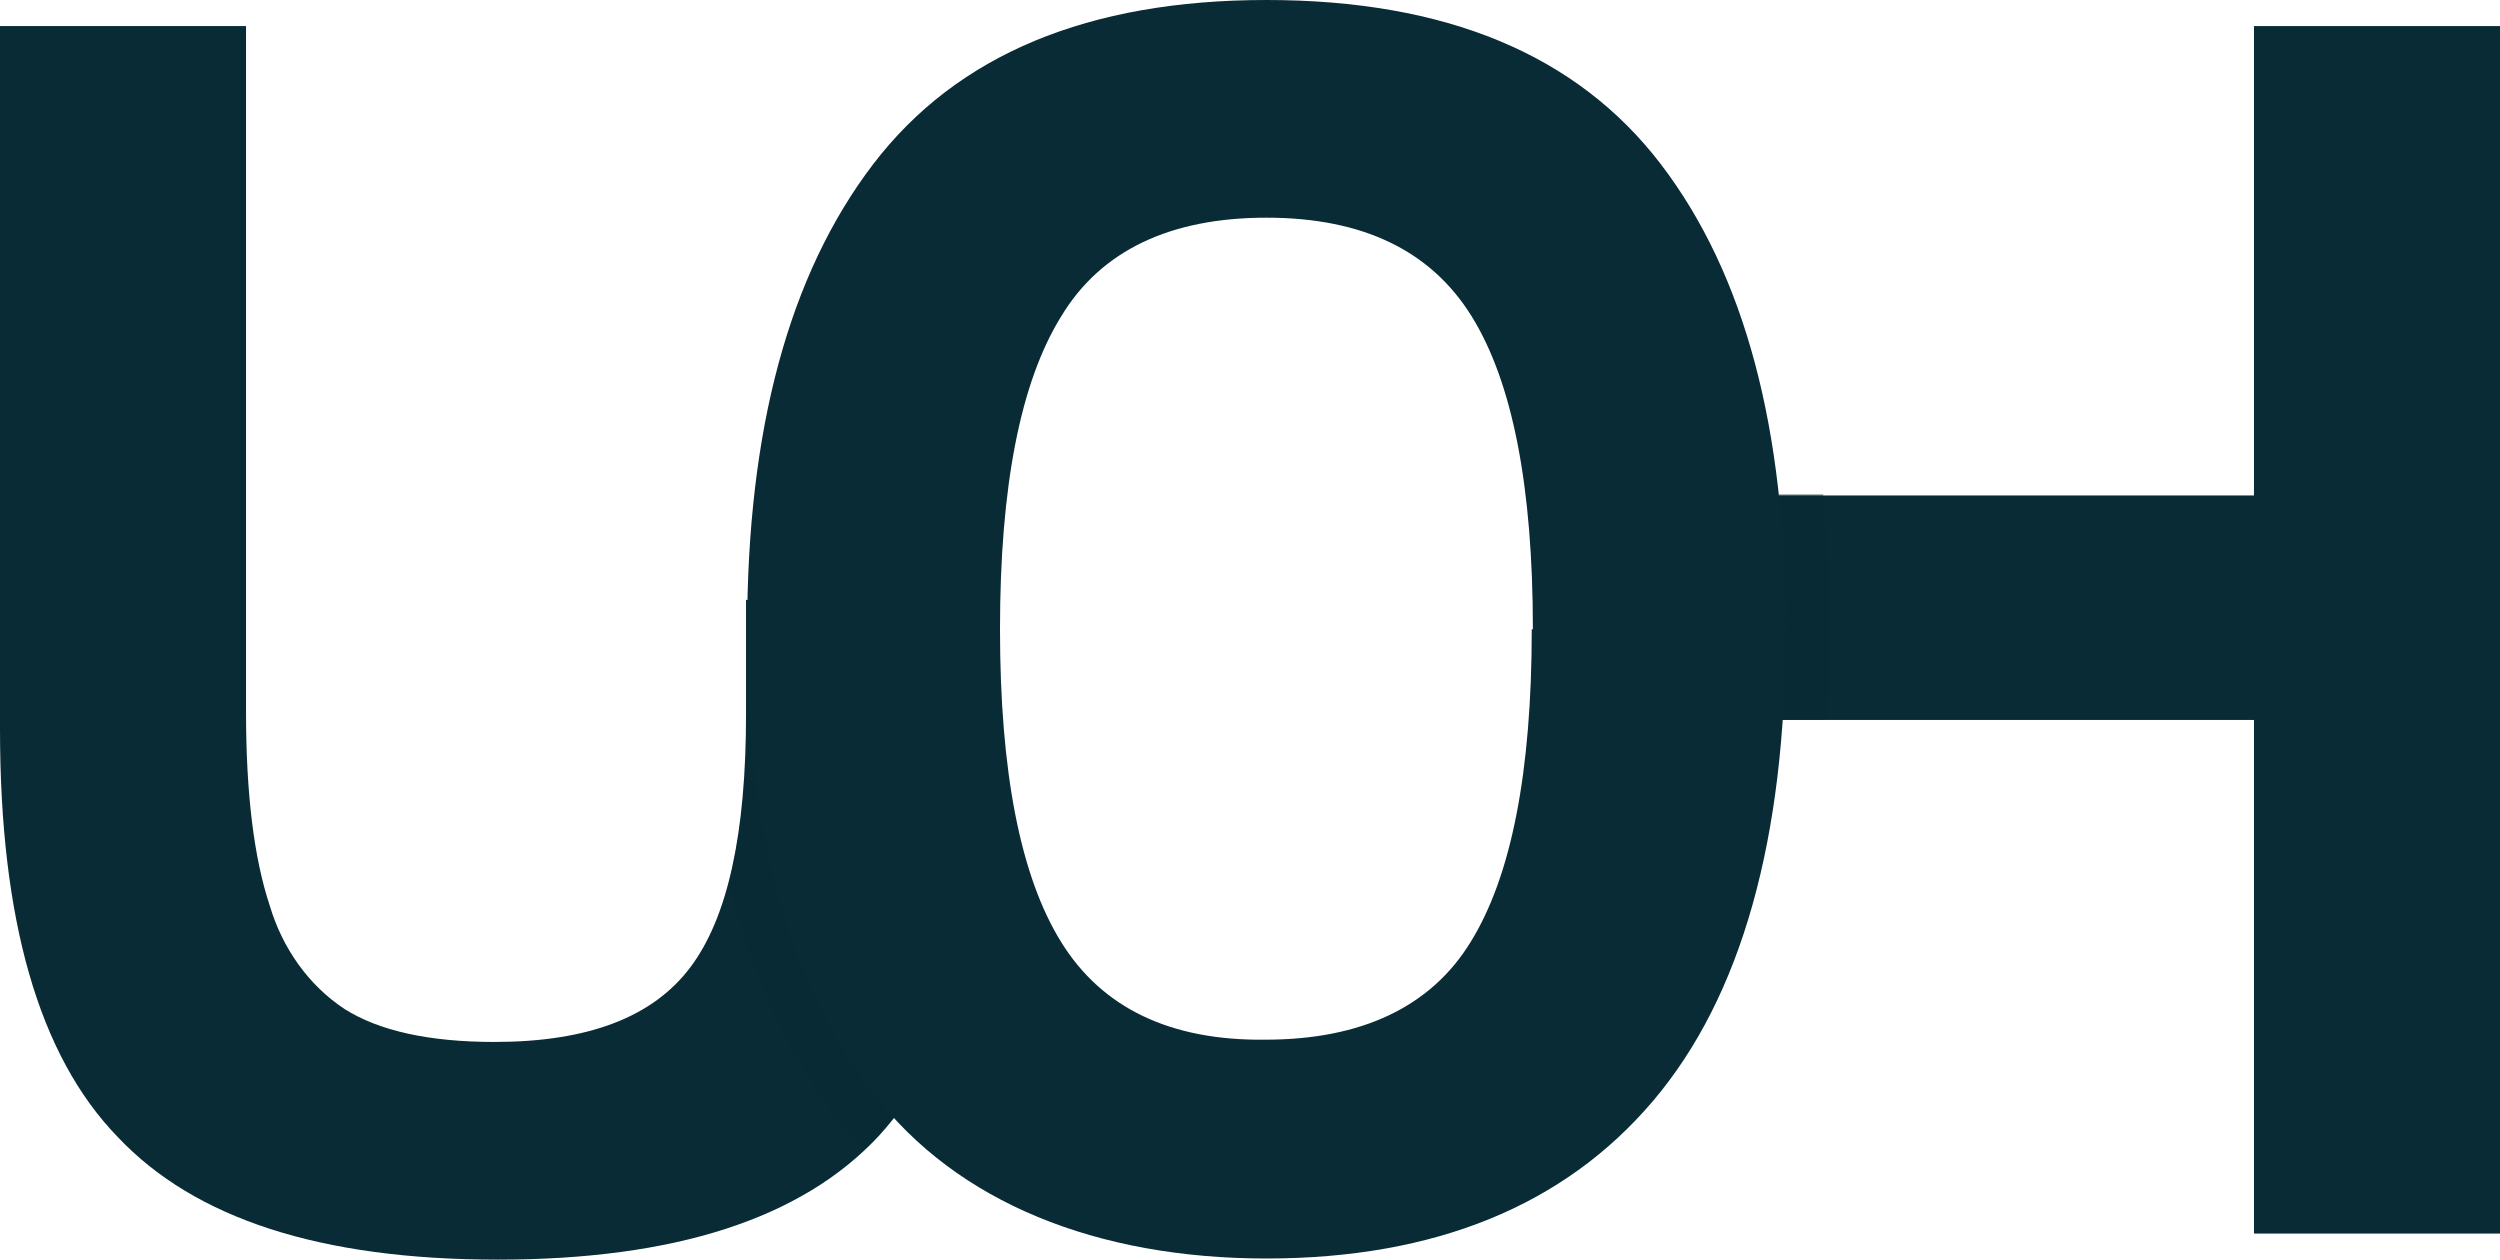
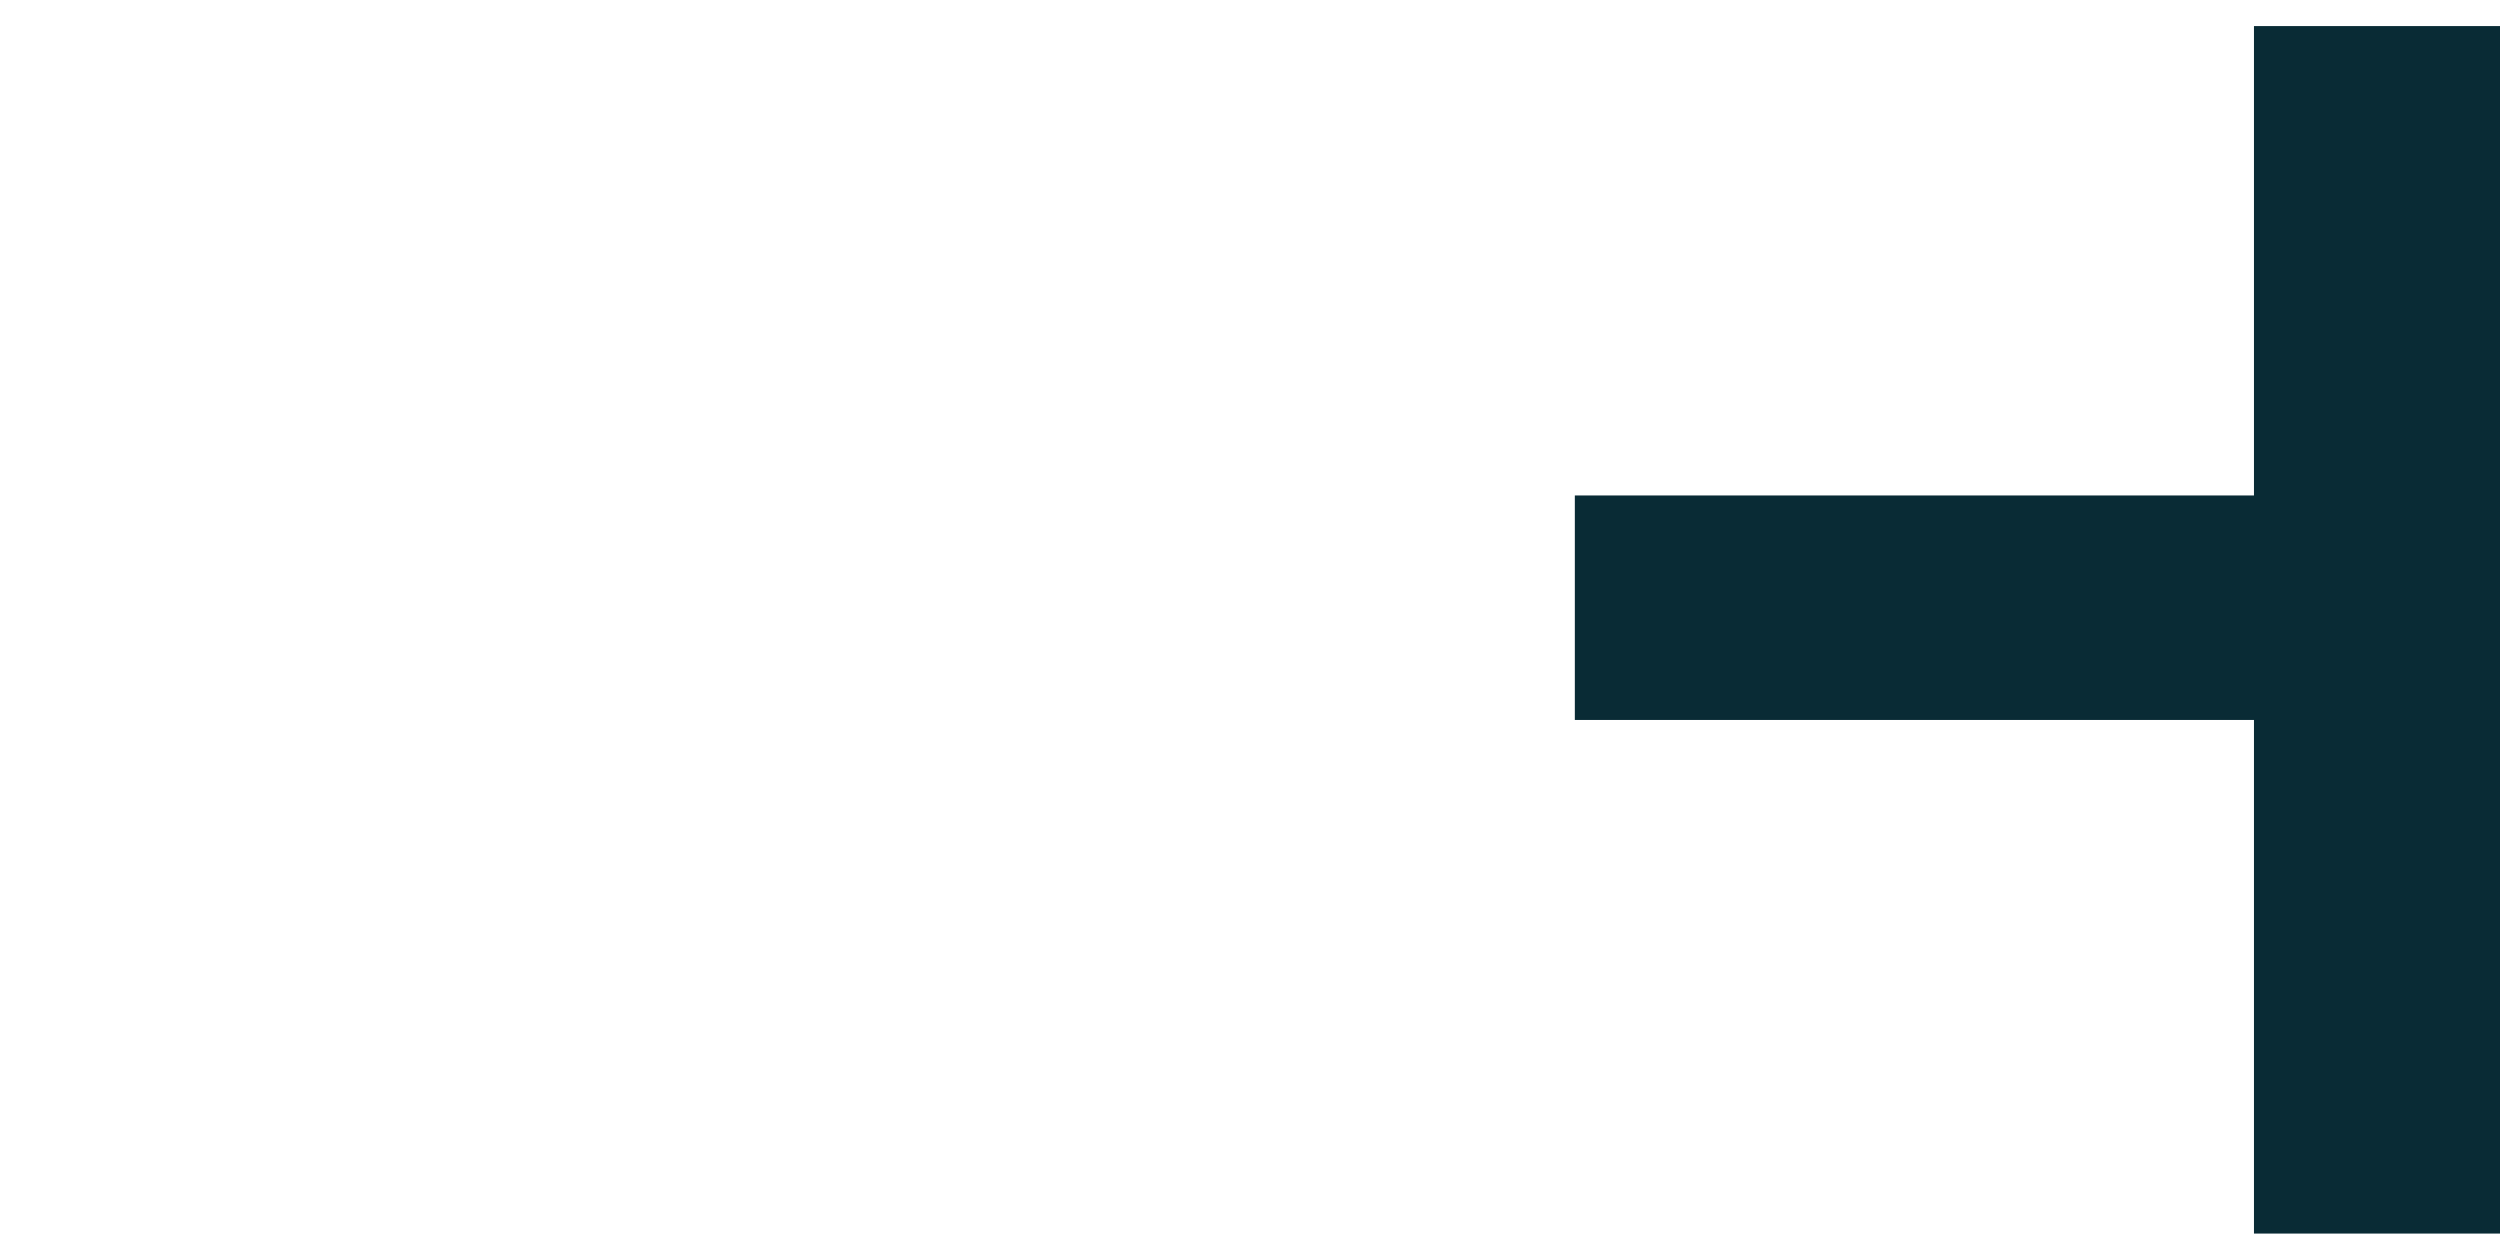
<svg xmlns="http://www.w3.org/2000/svg" xmlns:ns1="http://www.inkscape.org/namespaces/inkscape" viewBox="0 0 220.5 111.1">
  <defs>
    <style>      .cls-1, .cls-2 {        isolation: isolate;      }      .cls-3, .cls-2 {        fill: #092b35;      }      .cls-2 {        mix-blend-mode: multiply;        opacity: .5;      }    </style>
  </defs>
  <g class="cls-1">
    <g id="svg2">
      <g id="g4156">
-         <path id="path8" class="cls-3" d="M87.6,64.3c0,16.7-3.4,28.6-10.1,35.9-6.8,7.3-18,10.9-33.6,10.9s-26.7-3.6-33.5-10.8C3.4,93.1,0,81.1,0,64.3V2.3h21.7v60.5c0,7.2.7,12.9,2.1,17.1,1.1,3.7,3.4,7,6.6,9.1,3,1.9,7.4,2.9,13.2,2.9,8.3,0,14-2.2,17.3-6.6,3.3-4.4,4.9-11.8,4.9-22.3v-10.1l21.7,3.4v8Z" ns1:connector-curvature="0" />
        <path id="path10" class="cls-3" d="M198.8,108.7v-45.2h-59.9v-19.8h59.9V2.3h21.8v106.5h-21.8Z" ns1:connector-curvature="0" />
-         <path id="path12" class="cls-2" d="M78.8,98.6c-.6-.7-1.2-1.4-1.8-2.2-7.2-9.4-10.9-22.5-11.1-39.3v6c0,4.9-.4,9.9-1.6,14.7,1.7,7.6,4.9,14.7,9.5,21,.7.9,1.5,1.8,2.3,2.7.4-.4.9-.8,1.3-1.3.5-.5.9-1.1,1.4-1.6h0Z" ns1:connector-curvature="0" />
-         <path id="path14" class="cls-2" d="M160.9,43.6h-4c.4,3.9.6,7.9.6,11.9,0,2.8-.1,5.4-.3,8h3.9c.2-2.6.3-5.2.3-8,0-4-.2-7.9-.6-11.9Z" ns1:connector-curvature="0" />
-         <path id="path16" class="cls-3" d="M157.5,55.5c0,18.5-3.9,32.4-11.7,41.6-7.8,9.2-19.2,13.9-34.1,13.9s-27.3-4.9-34.7-14.6c-7.4-9.7-11.1-23.4-11.1-40.9,0-17.6,3.7-31.3,11.1-41C84.4,4.8,96,0,111.7,0,127.5,0,139.1,4.8,146.5,14.5c7.4,9.7,11,23.3,11,41ZM135.2,55.5c0-12.6-1.8-21.8-5.4-27.6-3.6-5.8-9.6-8.7-18.1-8.7-8.5,0-14.6,2.9-18.1,8.7-3.6,5.8-5.4,15-5.4,27.6s1.8,21.8,5.4,27.6c3.6,5.8,9.6,8.7,18,8.6,8.5,0,14.6-2.9,18.1-8.6,3.6-5.8,5.4-15,5.4-27.6h0Z" ns1:connector-curvature="0" />
      </g>
    </g>
  </g>
</svg>